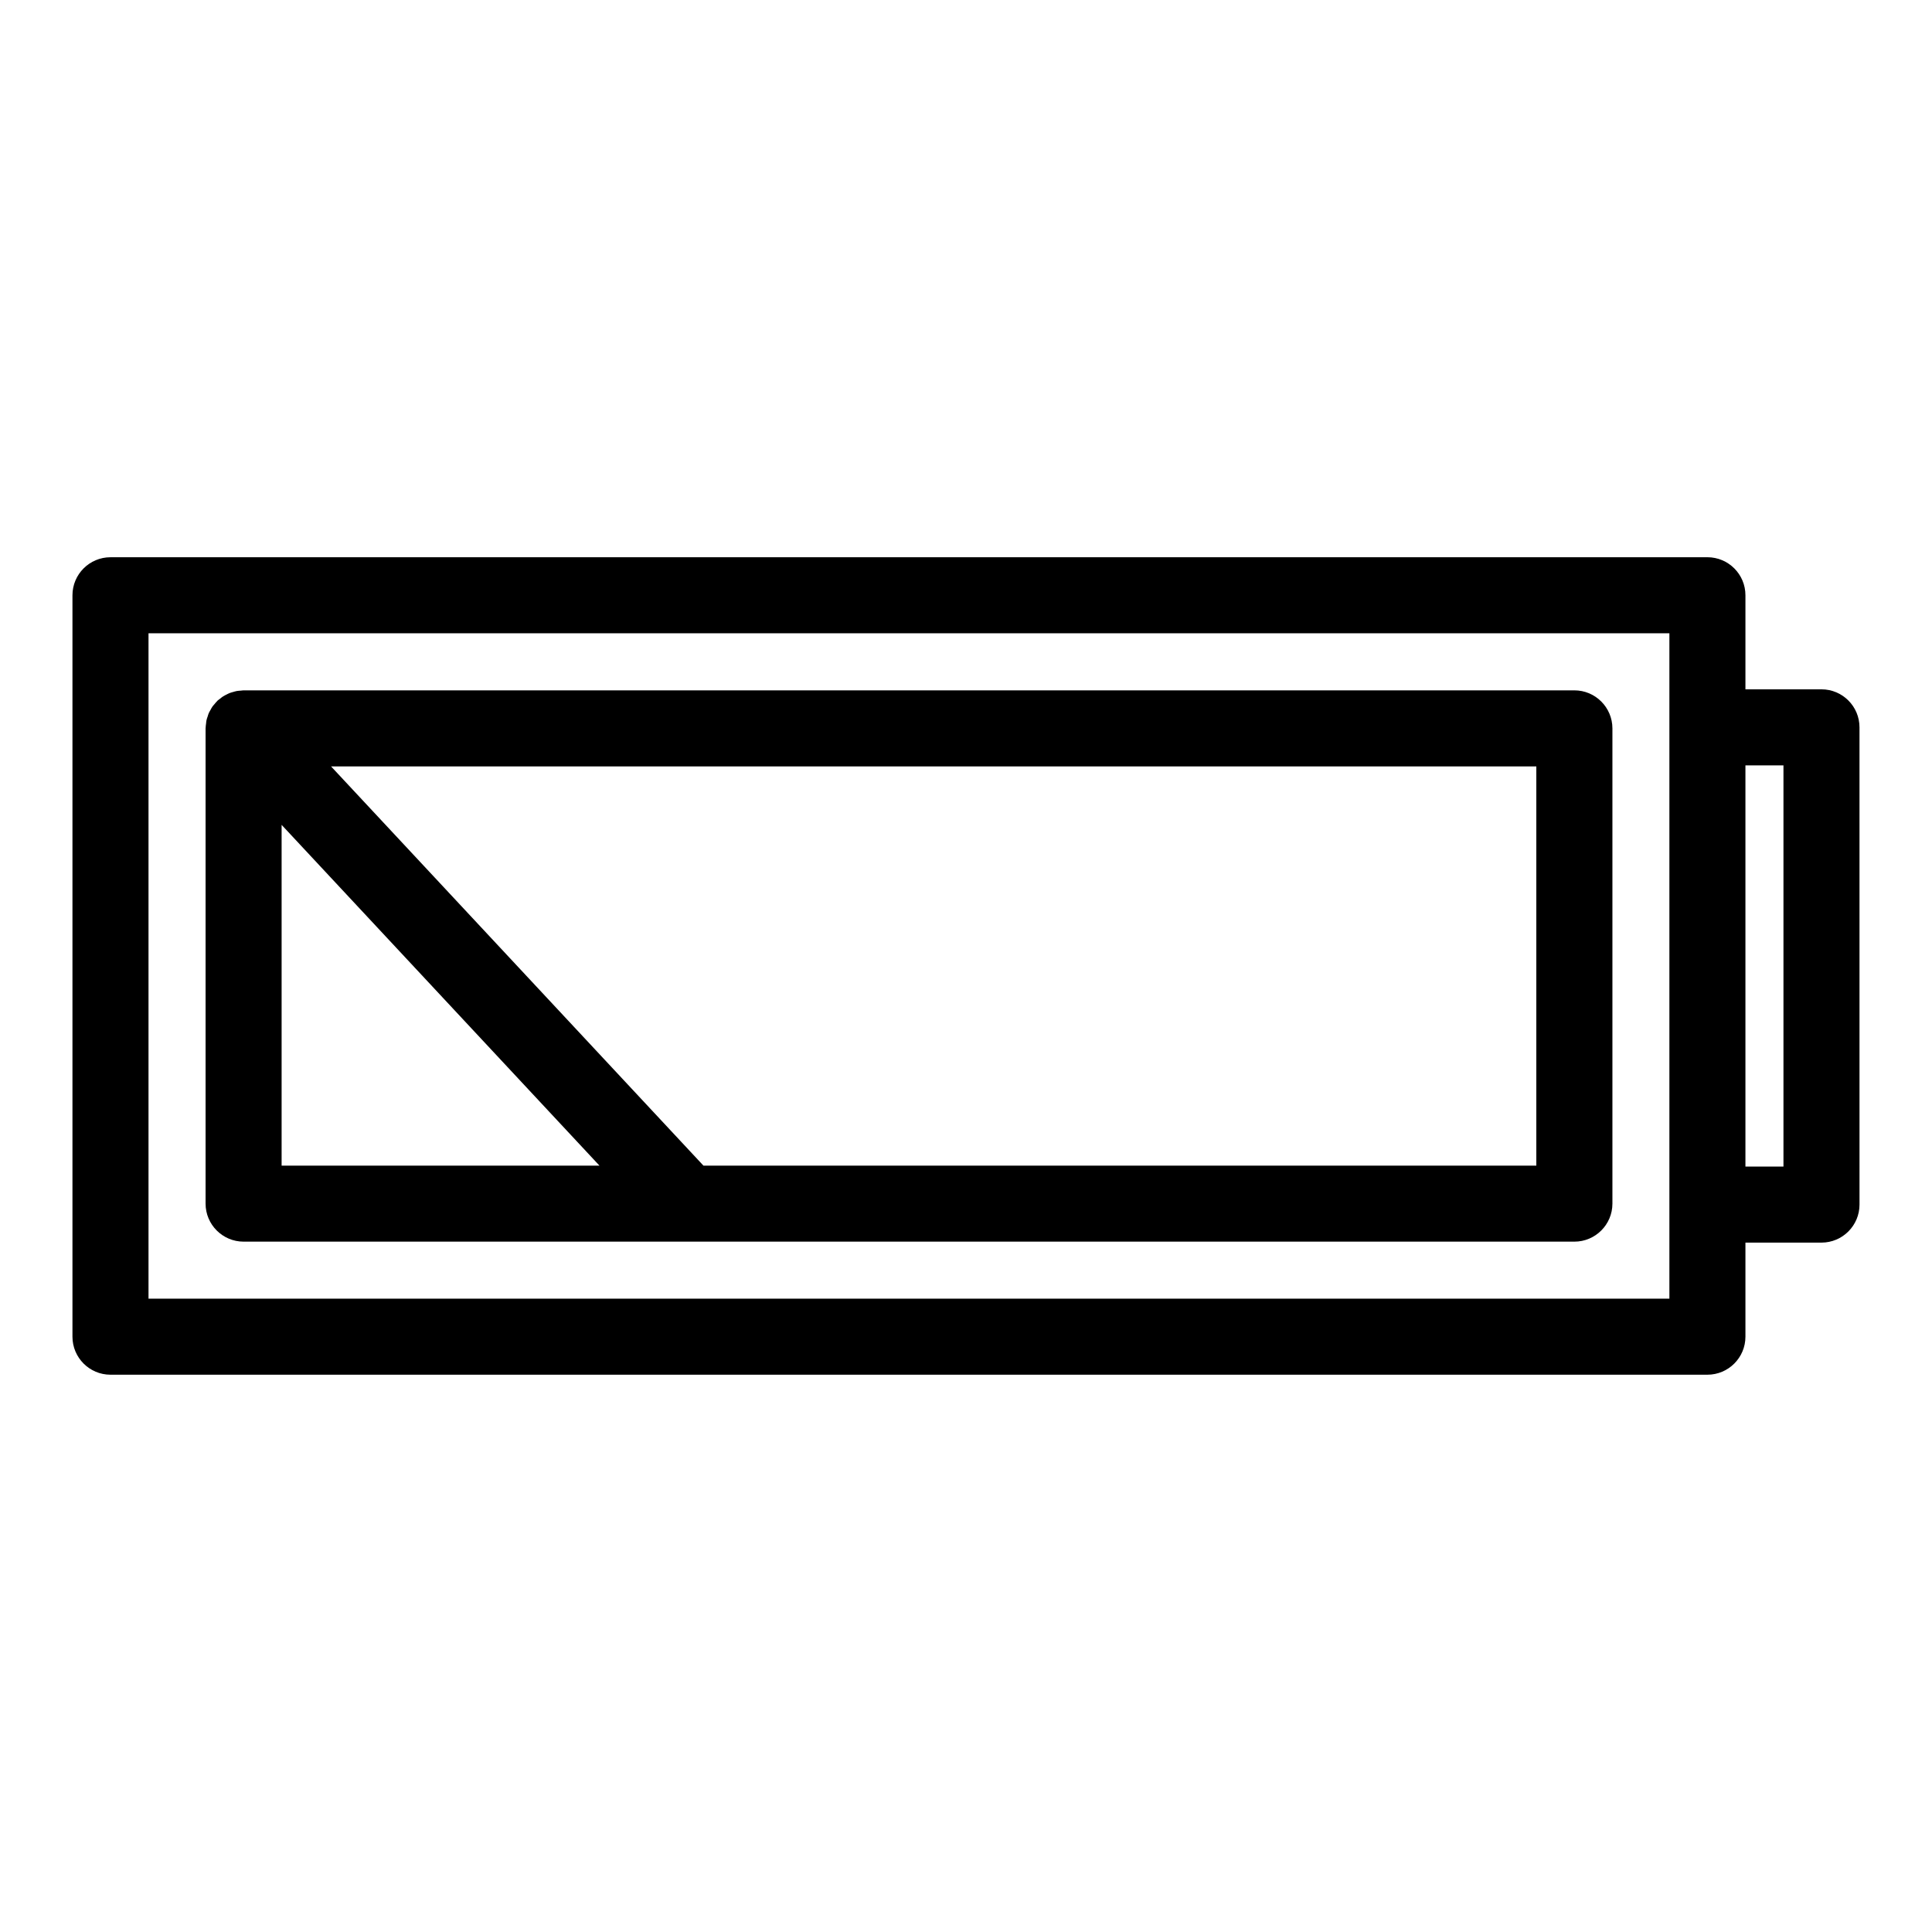
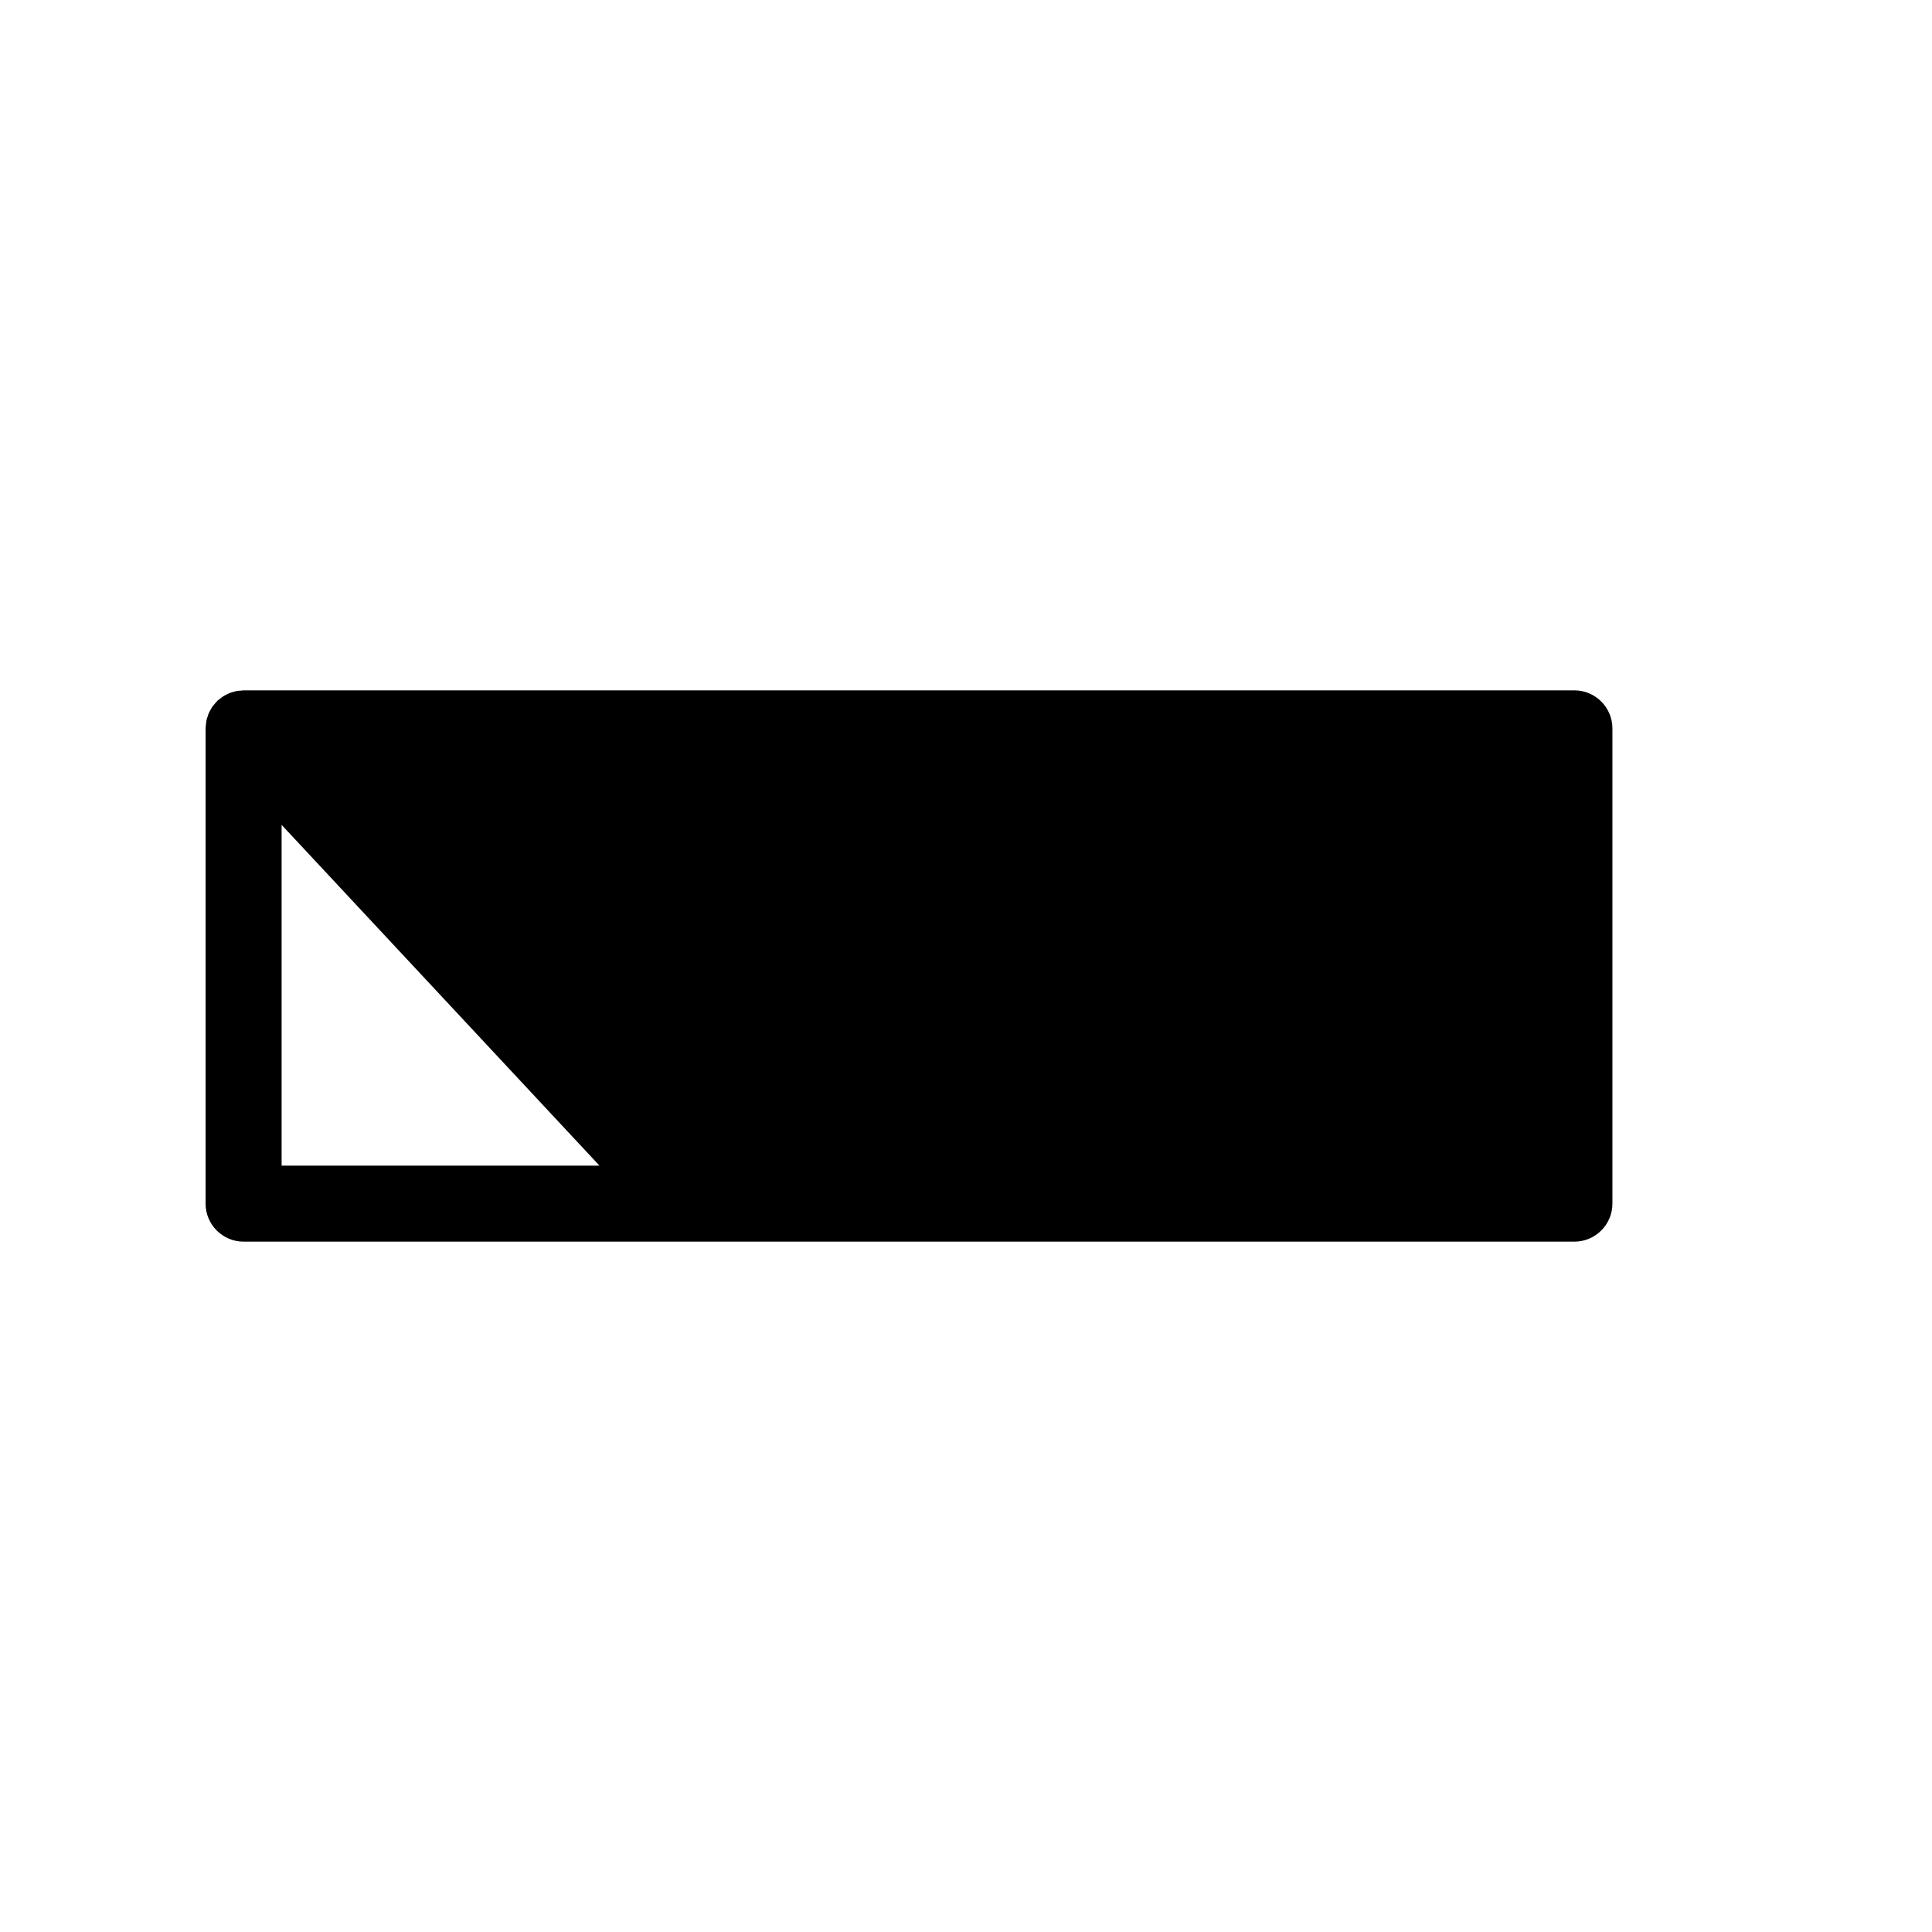
<svg xmlns="http://www.w3.org/2000/svg" fill="#000000" width="800px" height="800px" version="1.1" viewBox="144 144 512 512">
  <g>
-     <path d="m561.22 326.95h-352.67c-0.238 0-0.457 0.055-0.691 0.07-0.371 0.023-0.746 0.047-1.113 0.109-0.316 0.055-0.613 0.152-0.918 0.238-0.328 0.09-0.648 0.176-0.969 0.297-0.312 0.125-0.605 0.281-0.902 0.434-0.281 0.145-0.57 0.281-0.84 0.457-0.312 0.203-0.598 0.438-0.887 0.676-0.18 0.145-0.383 0.262-0.555 0.422-0.039 0.039-0.07 0.086-0.109 0.125-0.277 0.266-0.516 0.57-0.762 0.867-0.18 0.215-0.379 0.422-0.535 0.648-0.195 0.281-0.344 0.59-0.508 0.891-0.152 0.273-0.316 0.535-0.441 0.816-0.125 0.293-0.203 0.605-0.301 0.906-0.105 0.316-0.227 0.629-0.297 0.957-0.059 0.277-0.074 0.562-0.109 0.852-0.051 0.379-0.105 0.75-0.117 1.133 0 0.059-0.016 0.109-0.016 0.172v125.95c0 5.562 4.516 10.078 10.078 10.078h352.67c5.562 0 10.078-4.516 10.078-10.078v-125.95c-0.012-5.555-4.523-10.07-10.086-10.07zm-342.59 35.648 84.234 90.305h-84.234zm332.51 90.305h-220.72l-98.691-105.8h319.41z" />
-     <path d="m626.71 326.68h-20.152v-24.93c0-5.562-4.516-10.078-10.078-10.078l-423.2 0.004c-5.562 0-10.078 4.516-10.078 10.078v196.48c0 5.562 4.516 10.078 10.078 10.078h423.2c5.562 0 10.078-4.516 10.078-10.078v-24.93h20.152c5.562 0 10.078-4.516 10.078-10.078l-0.004-126.47c0-5.57-4.516-10.078-10.078-10.078zm-40.305 161.48h-403.05v-176.33h403.05zm30.23-35.004h-10.078v-106.32h10.078z" />
+     <path d="m561.22 326.95h-352.67c-0.238 0-0.457 0.055-0.691 0.07-0.371 0.023-0.746 0.047-1.113 0.109-0.316 0.055-0.613 0.152-0.918 0.238-0.328 0.09-0.648 0.176-0.969 0.297-0.312 0.125-0.605 0.281-0.902 0.434-0.281 0.145-0.57 0.281-0.84 0.457-0.312 0.203-0.598 0.438-0.887 0.676-0.18 0.145-0.383 0.262-0.555 0.422-0.039 0.039-0.07 0.086-0.109 0.125-0.277 0.266-0.516 0.57-0.762 0.867-0.18 0.215-0.379 0.422-0.535 0.648-0.195 0.281-0.344 0.59-0.508 0.891-0.152 0.273-0.316 0.535-0.441 0.816-0.125 0.293-0.203 0.605-0.301 0.906-0.105 0.316-0.227 0.629-0.297 0.957-0.059 0.277-0.074 0.562-0.109 0.852-0.051 0.379-0.105 0.75-0.117 1.133 0 0.059-0.016 0.109-0.016 0.172v125.95c0 5.562 4.516 10.078 10.078 10.078h352.67c5.562 0 10.078-4.516 10.078-10.078v-125.95c-0.012-5.555-4.523-10.07-10.086-10.07zm-342.59 35.648 84.234 90.305h-84.234zm332.51 90.305h-220.72h319.41z" />
  </g>
</svg>